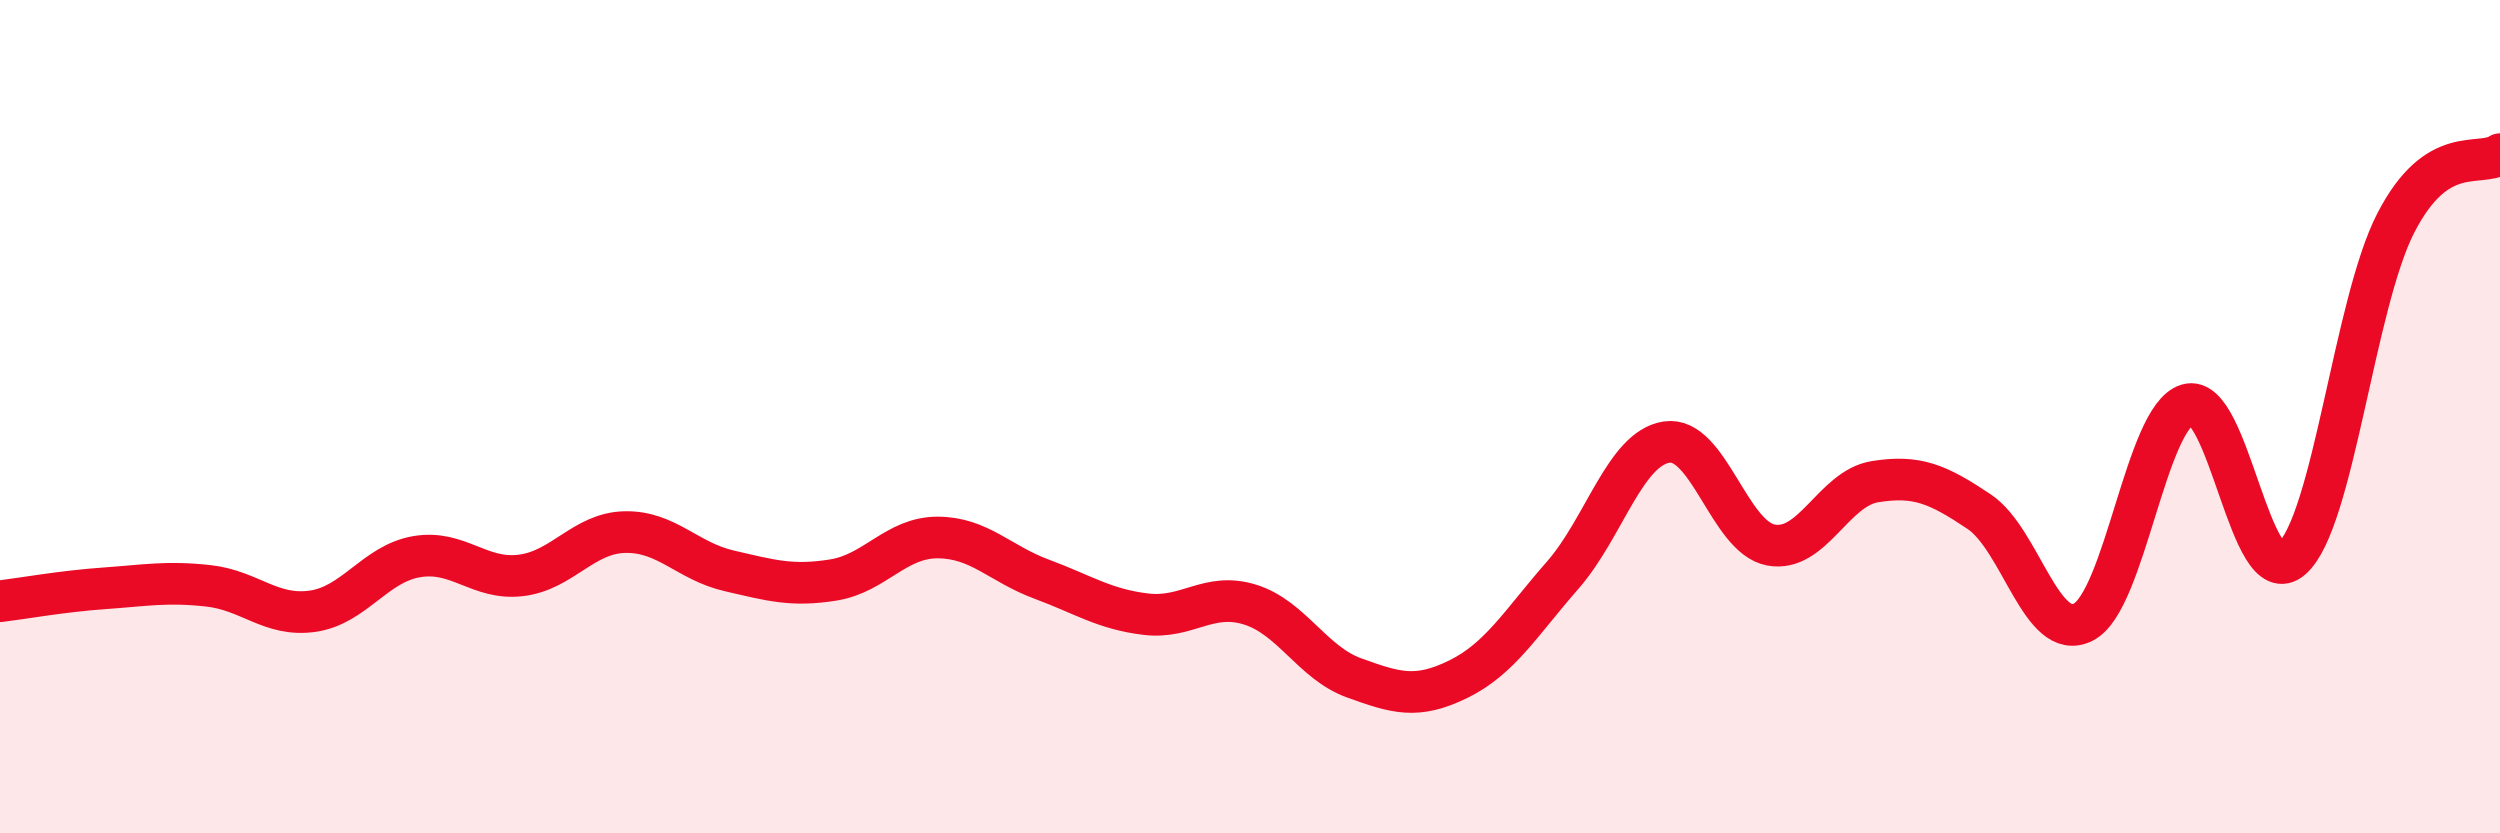
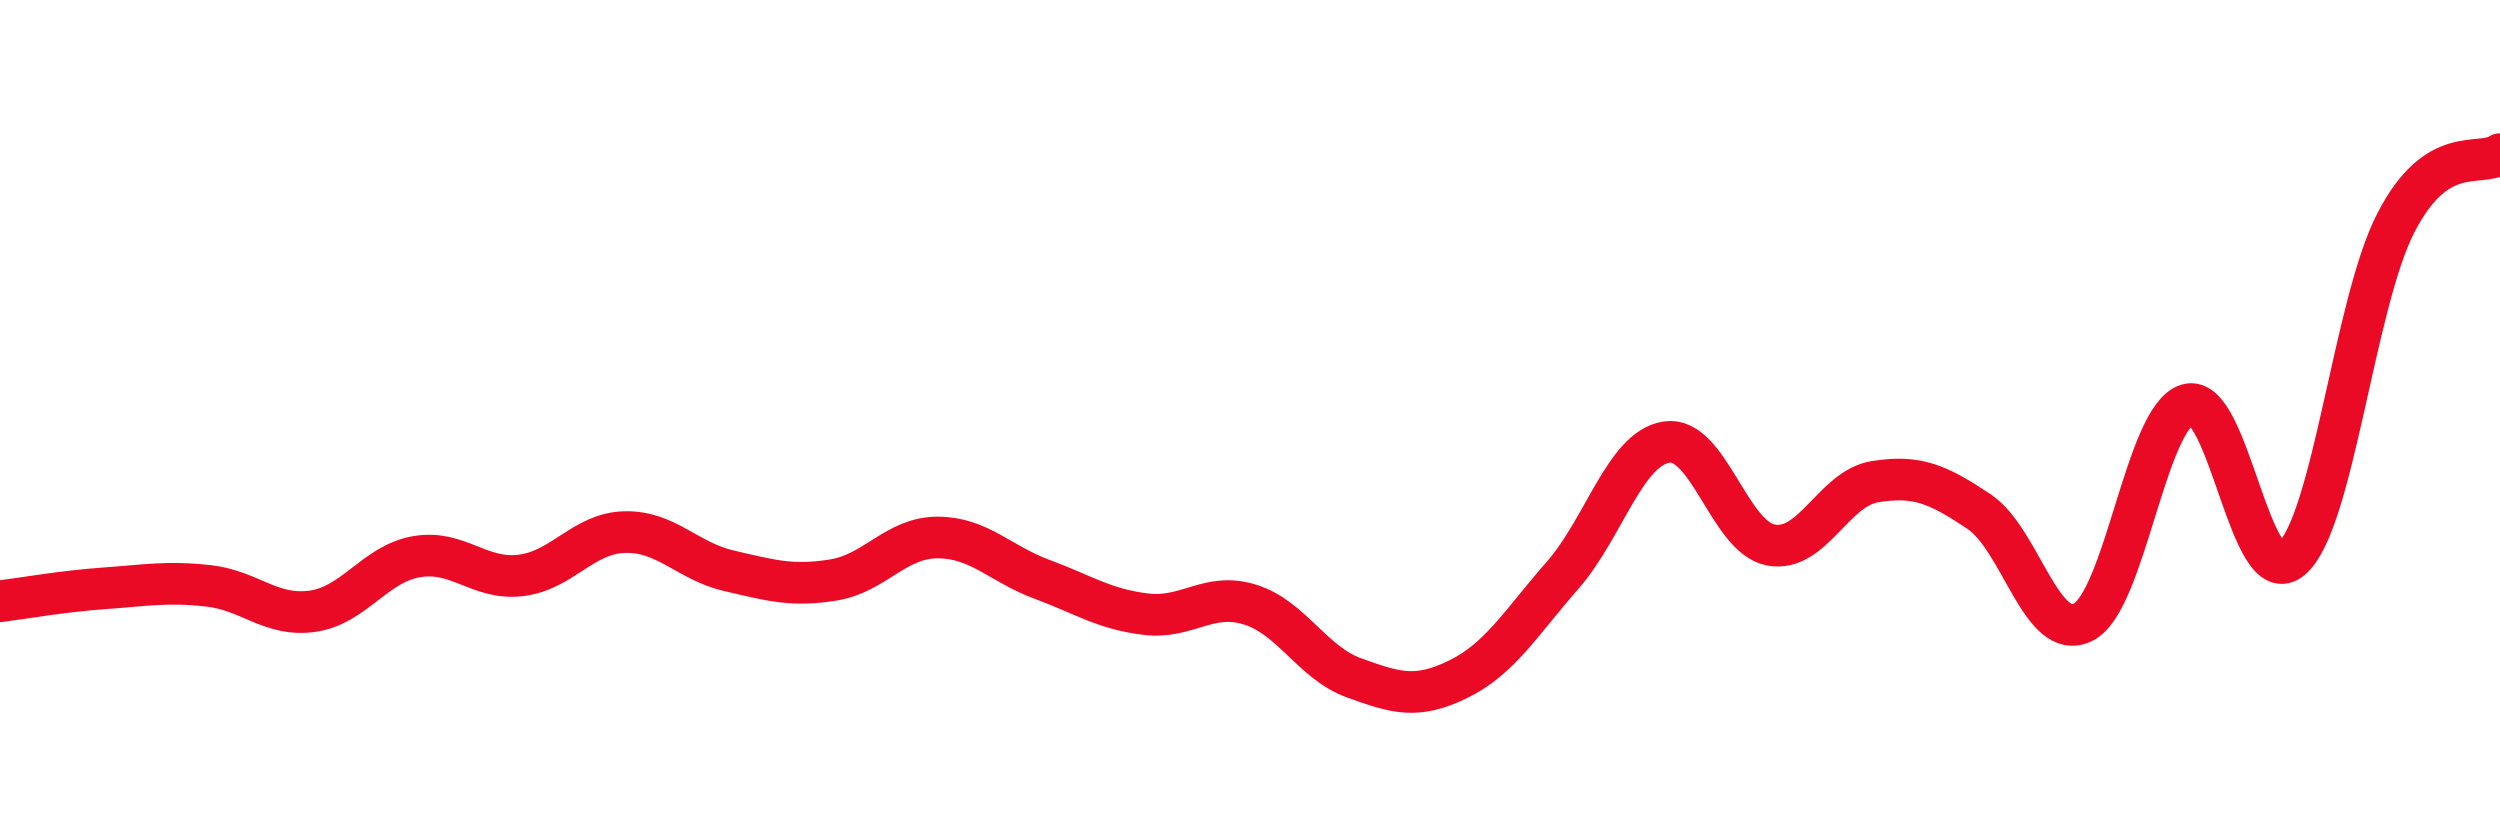
<svg xmlns="http://www.w3.org/2000/svg" width="60" height="20" viewBox="0 0 60 20">
-   <path d="M 0,14.43 C 0.5,14.37 1.5,14.19 2.5,14.12 C 3.5,14.05 4,13.95 5,14.06 C 6,14.17 6.5,14.81 7.5,14.67 C 8.5,14.53 9,13.53 10,13.36 C 11,13.19 11.5,13.93 12.5,13.81 C 13.5,13.69 14,12.79 15,12.77 C 16,12.75 16.5,13.47 17.5,13.7 C 18.5,13.93 19,14.08 20,13.92 C 21,13.76 21.5,12.9 22.5,12.9 C 23.5,12.9 24,13.53 25,13.9 C 26,14.27 26.5,14.62 27.5,14.74 C 28.5,14.86 29,14.2 30,14.51 C 31,14.82 31.5,15.91 32.5,16.27 C 33.5,16.63 34,16.79 35,16.3 C 36,15.81 36.5,14.95 37.5,13.81 C 38.5,12.67 39,10.76 40,10.61 C 41,10.46 41.5,12.89 42.5,13.08 C 43.5,13.27 44,11.72 45,11.56 C 46,11.4 46.5,11.61 47.5,12.28 C 48.5,12.95 49,15.44 50,14.93 C 51,14.42 51.5,10.01 52.5,9.71 C 53.5,9.41 54,14.28 55,13.41 C 56,12.54 56.5,7.29 57.5,5.35 C 58.5,3.41 59.5,4.03 60,3.7L60 20L0 20Z" fill="#EB0A25" opacity="0.1" stroke-linecap="round" stroke-linejoin="round" />
  <path d="M 0,14.43 C 0.5,14.37 1.5,14.19 2.5,14.12 C 3.5,14.05 4,13.95 5,14.06 C 6,14.17 6.5,14.81 7.5,14.67 C 8.5,14.53 9,13.53 10,13.36 C 11,13.19 11.5,13.93 12.5,13.81 C 13.5,13.69 14,12.79 15,12.77 C 16,12.75 16.5,13.47 17.5,13.7 C 18.5,13.93 19,14.08 20,13.92 C 21,13.76 21.5,12.9 22.5,12.9 C 23.5,12.9 24,13.53 25,13.9 C 26,14.27 26.5,14.62 27.5,14.74 C 28.5,14.86 29,14.2 30,14.51 C 31,14.82 31.5,15.91 32.5,16.27 C 33.5,16.63 34,16.79 35,16.3 C 36,15.81 36.5,14.95 37.5,13.81 C 38.5,12.67 39,10.76 40,10.61 C 41,10.46 41.5,12.89 42.5,13.08 C 43.5,13.27 44,11.72 45,11.56 C 46,11.4 46.5,11.61 47.5,12.28 C 48.5,12.95 49,15.44 50,14.93 C 51,14.42 51.5,10.01 52.5,9.71 C 53.5,9.41 54,14.28 55,13.41 C 56,12.54 56.5,7.29 57.5,5.35 C 58.5,3.41 59.5,4.03 60,3.7" stroke="#EB0A25" stroke-width="1" fill="none" stroke-linecap="round" stroke-linejoin="round" />
</svg>